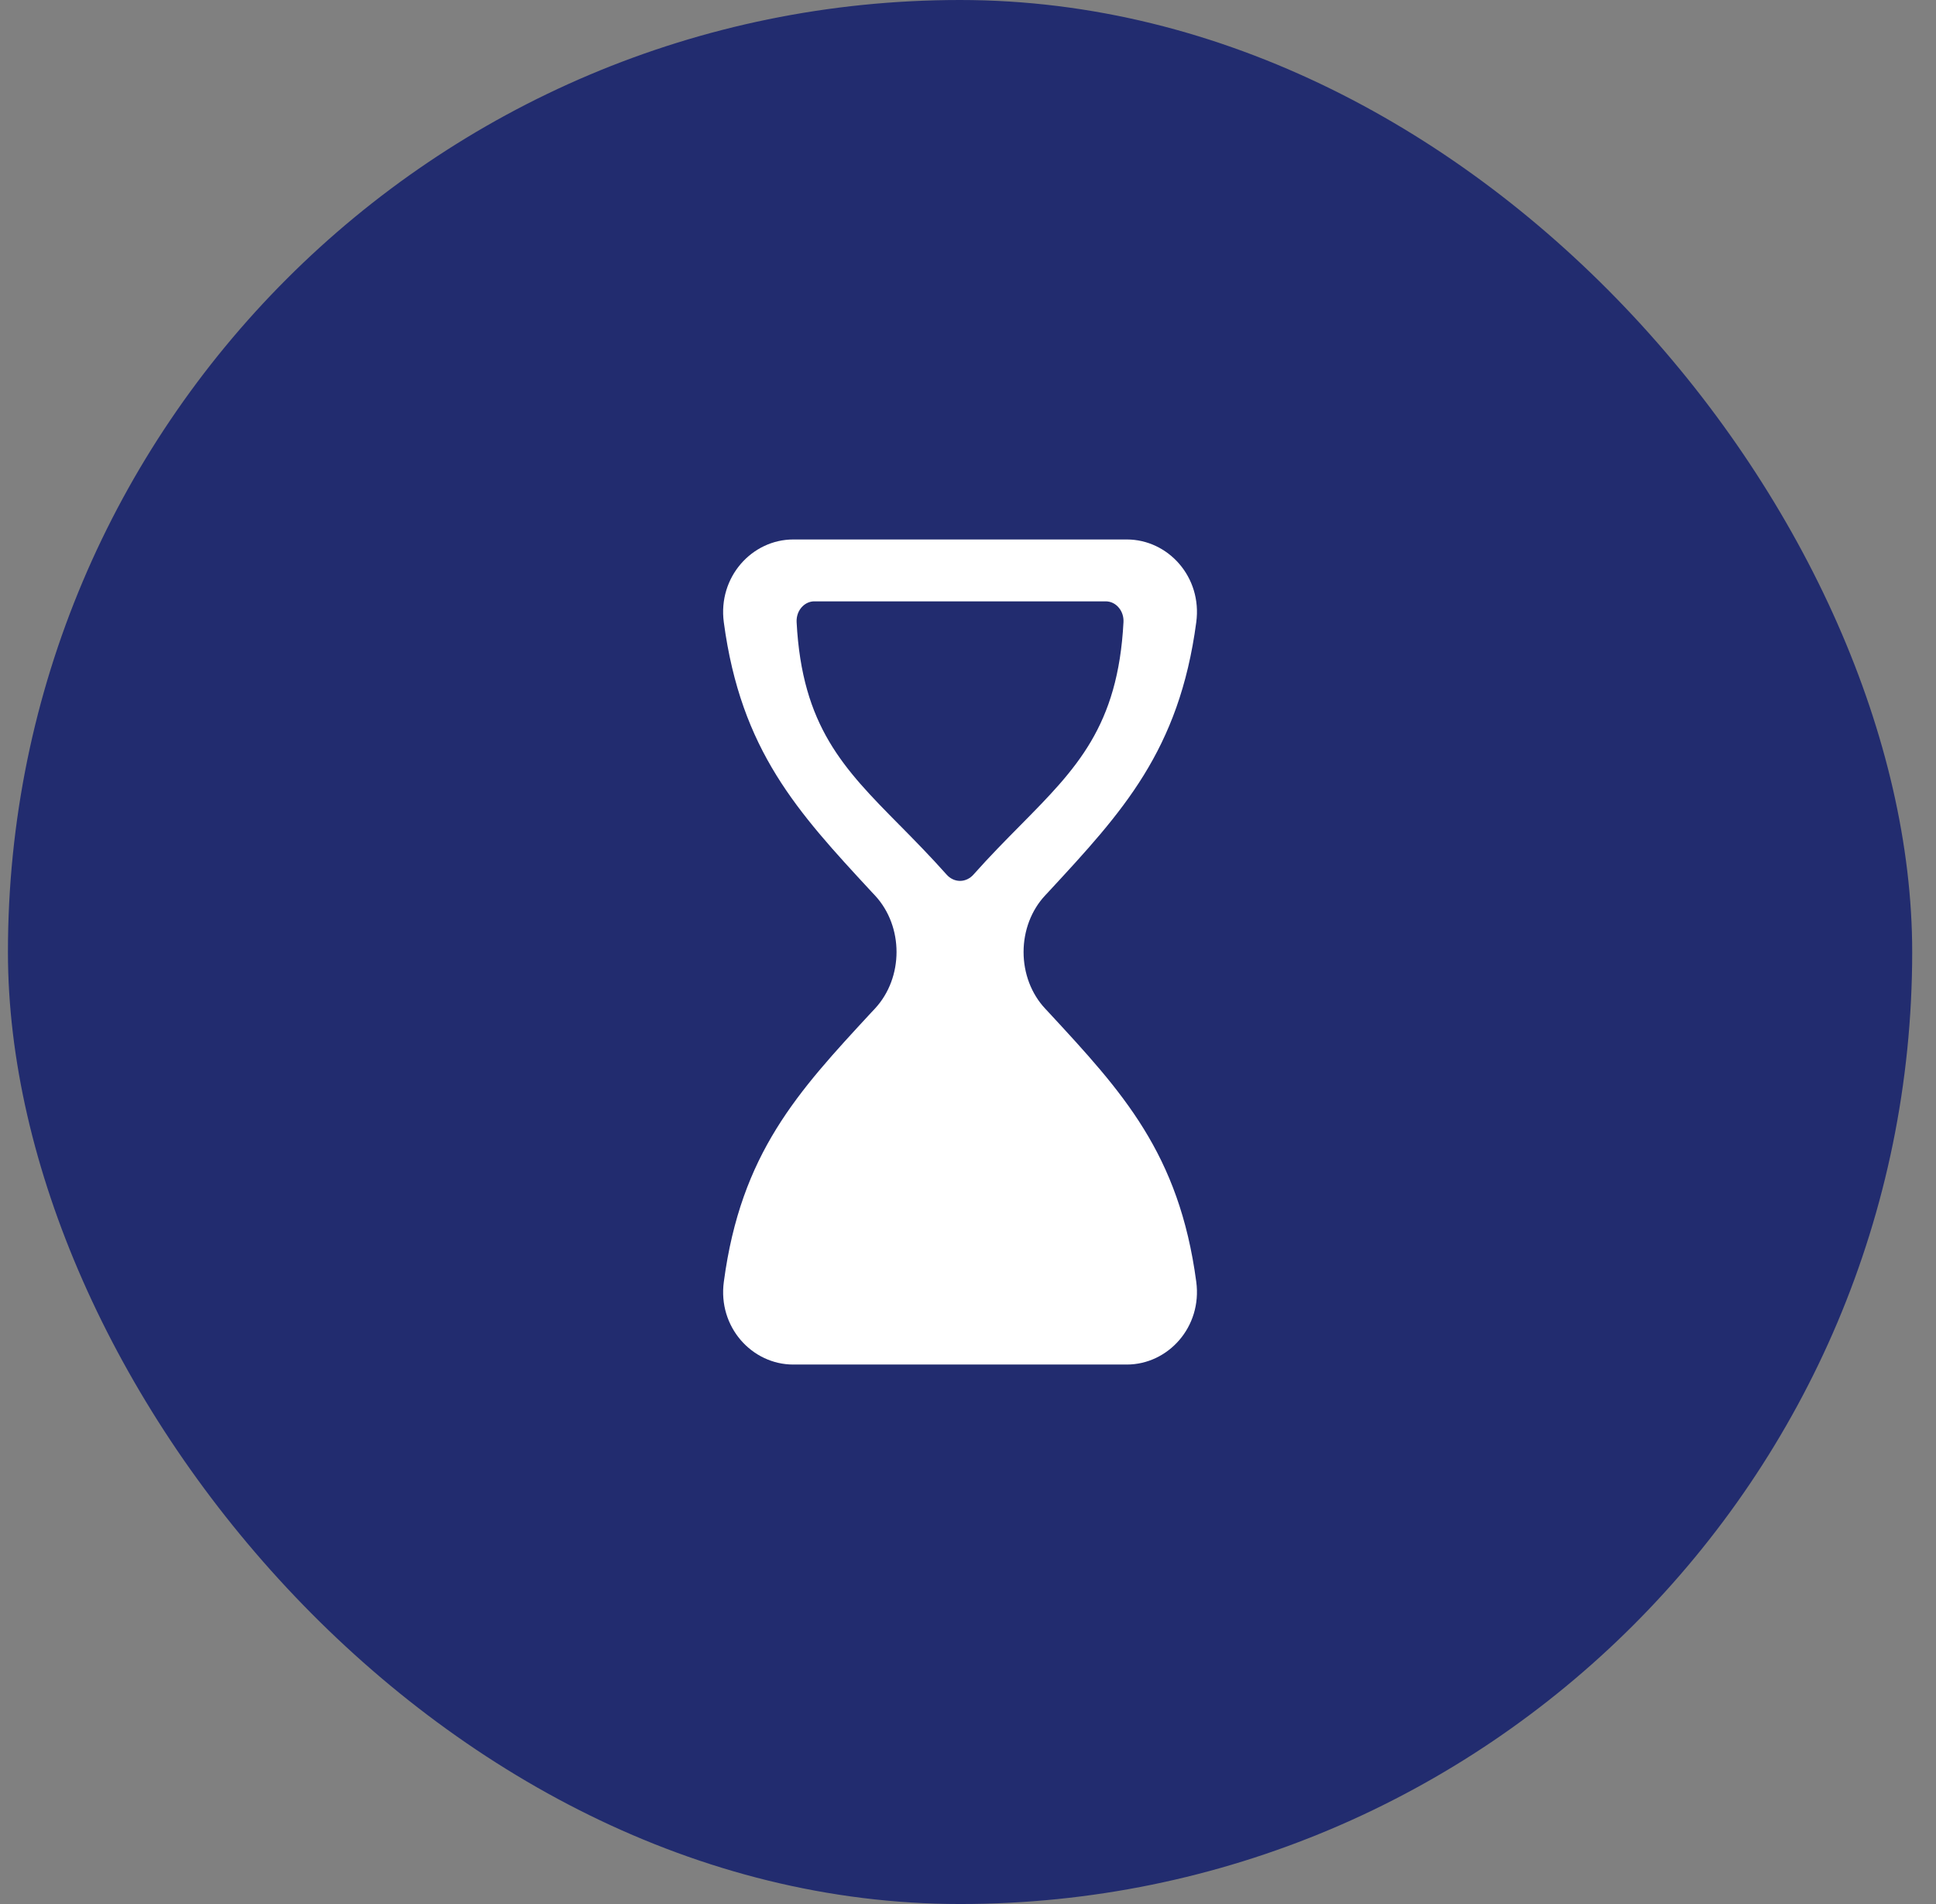
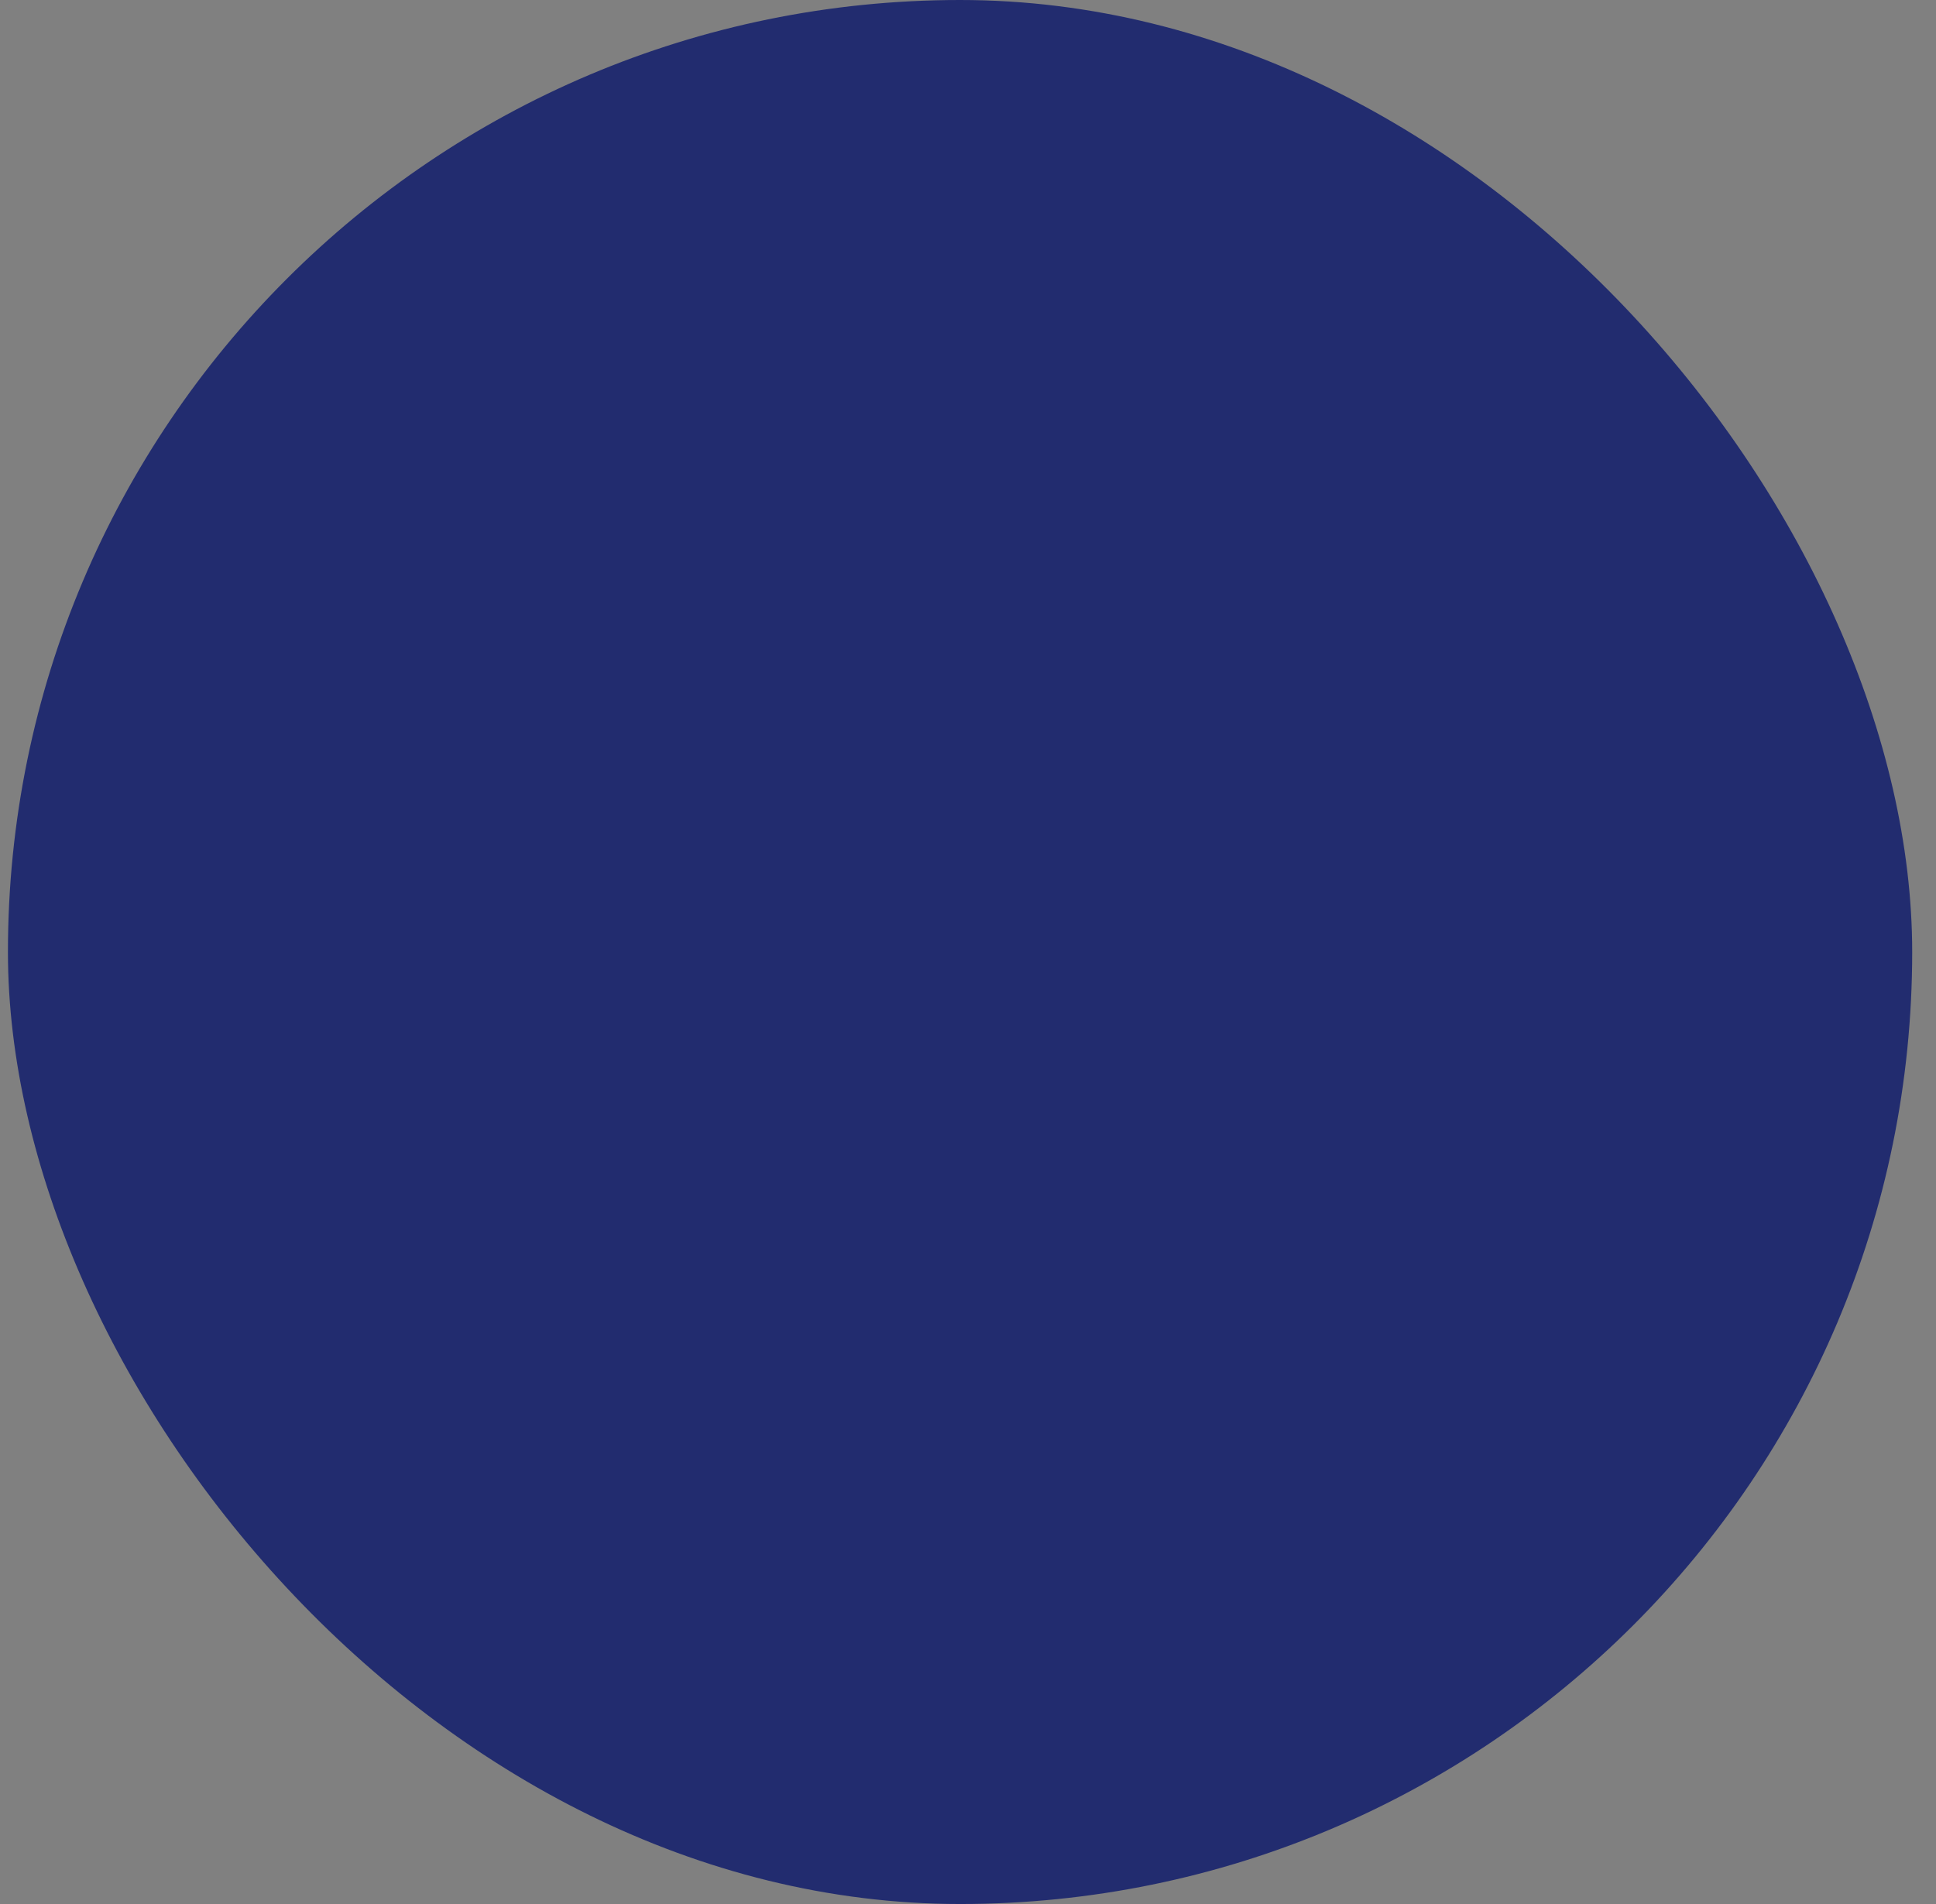
<svg xmlns="http://www.w3.org/2000/svg" width="61" height="60" viewBox="0 0 61 60" fill="none">
  <rect x="0" y="0" width="61" height="60" fill="#808080" stroke="none" />
  <rect x="0.25" width="60" height="60" rx="30" fill="#222C6F" />
-   <path fill-rule="evenodd" clip-rule="evenodd" d="M27.571 28.22C28.474 29.195 28.474 30.803 27.571 31.78L27.447 31.912C25.133 34.413 23.345 36.344 22.807 40.391C22.614 41.817 23.694 43 24.994 43H35.503C36.803 43 37.883 41.817 37.692 40.391C37.152 36.344 35.365 34.413 33.051 31.912L32.928 31.78C32.714 31.551 32.544 31.275 32.427 30.969C32.311 30.663 32.251 30.333 32.251 30C32.251 29.667 32.311 29.337 32.427 29.031C32.544 28.725 32.714 28.449 32.928 28.22L33.051 28.088C35.365 25.587 37.154 23.656 37.692 19.609C37.884 18.183 36.804 17 35.504 17H24.995C23.695 17 22.616 18.183 22.806 19.609C23.346 23.656 25.133 25.587 27.447 28.088L27.571 28.22ZM28.356 26.013L28.347 26.005C26.584 24.22 25.271 22.892 25.1 19.605C25.095 19.51 25.11 19.415 25.143 19.327C25.177 19.239 25.228 19.162 25.293 19.101C25.395 19.003 25.526 18.949 25.66 18.95H34.839C35.005 18.95 35.154 19.028 35.256 19.155C35.353 19.272 35.408 19.431 35.399 19.605C35.227 22.892 33.916 24.22 32.153 26.005C31.686 26.477 31.188 26.981 30.671 27.562C30.559 27.688 30.407 27.759 30.249 27.759C30.091 27.759 29.939 27.688 29.827 27.562C29.314 26.985 28.819 26.483 28.356 26.013Z" fill="white" />
</svg>